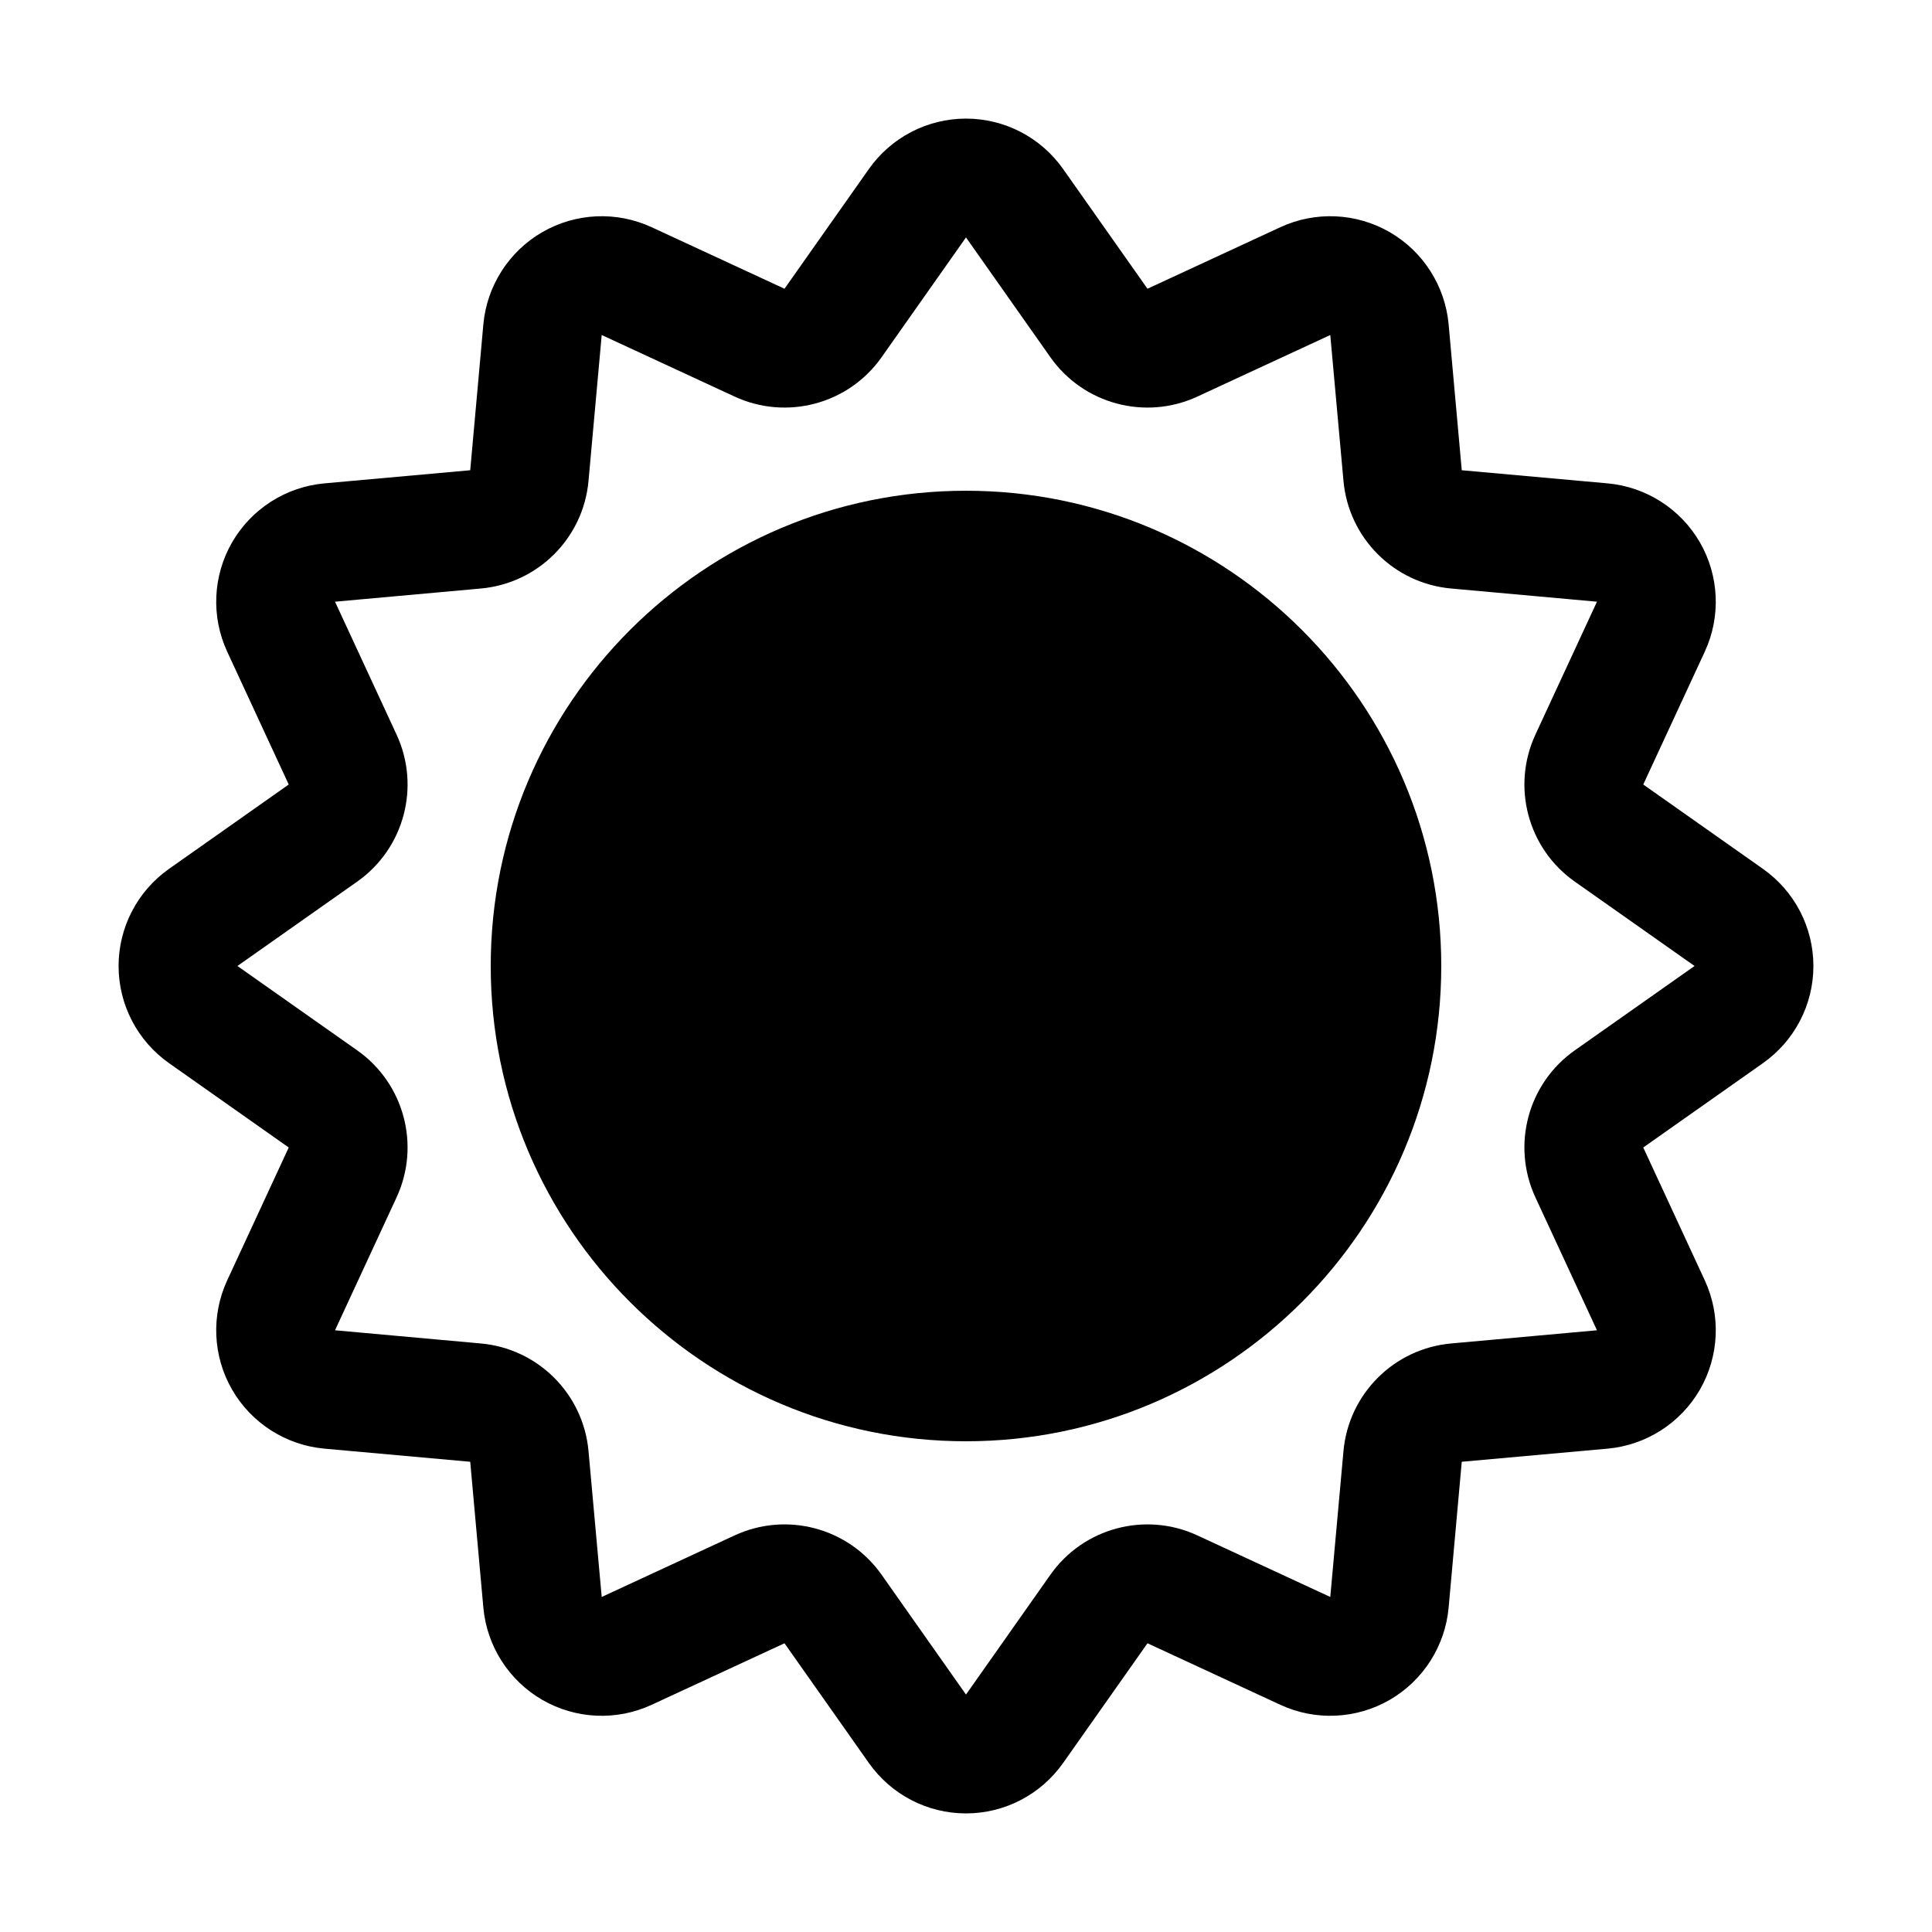
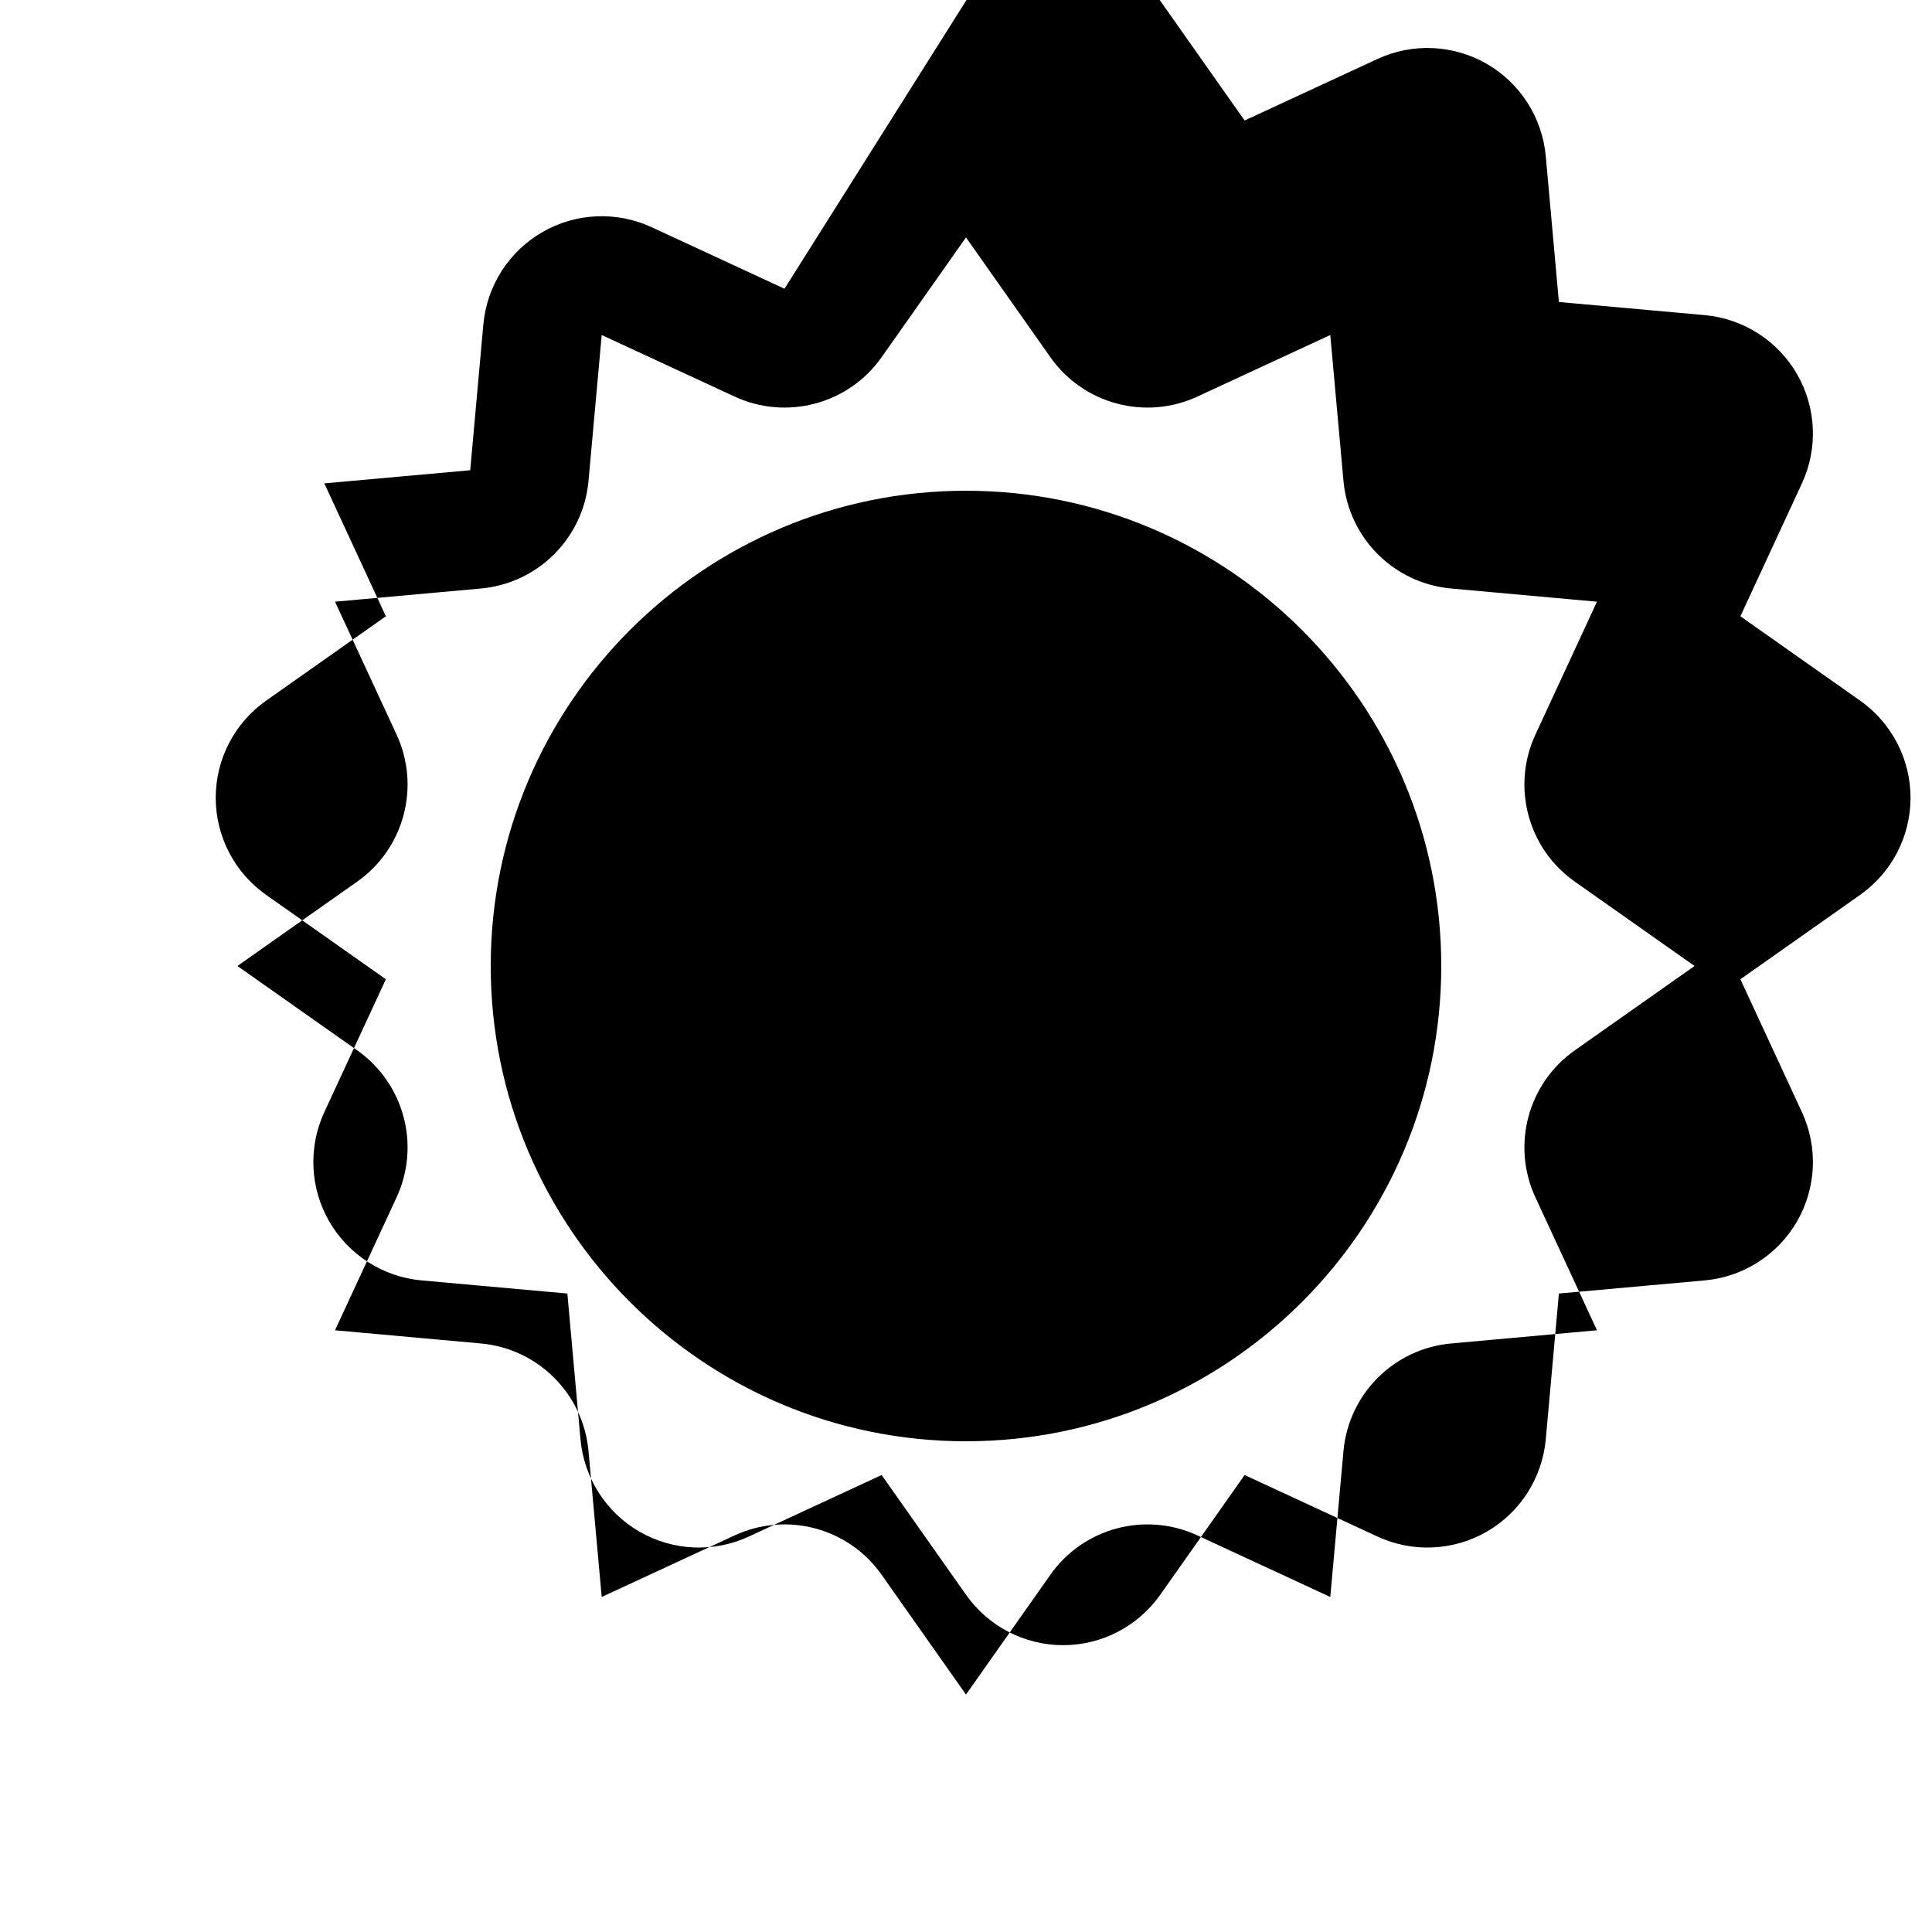
<svg xmlns="http://www.w3.org/2000/svg" fill="#000000" width="800px" height="800px" version="1.1" viewBox="144 144 512 512">
-   <path d="m351.9 220.52-35.219-16.312c-9.289-4.297-20.09-3.809-28.969 1.309-8.863 5.133-14.688 14.25-15.617 24.434l-3.481 38.668-38.668 3.481c-10.188 0.93-19.301 6.754-24.434 15.617-5.117 8.879-5.606 19.68-1.309 28.969l16.312 35.219-31.723 22.355c-8.375 5.902-13.367 15.492-13.367 25.742s4.992 19.836 13.367 25.742l31.723 22.355-16.312 35.219c-4.297 9.289-3.809 20.09 1.309 28.969 5.133 8.863 14.25 14.688 24.434 15.617l38.668 3.481s3.481 38.668 3.481 38.668c0.93 10.188 6.754 19.301 15.617 24.434 8.879 5.117 19.68 5.606 28.969 1.309l35.219-16.312s22.355 31.723 22.355 31.723c5.902 8.375 15.492 13.367 25.742 13.367s19.836-4.992 25.742-13.367l22.355-31.723 35.219 16.312c9.289 4.297 20.09 3.809 28.969-1.309 8.863-5.133 14.688-14.25 15.617-24.434l3.481-38.668 38.668-3.481c10.188-0.93 19.301-6.754 24.434-15.617 5.117-8.879 5.606-19.68 1.309-28.969l-16.312-35.219 31.723-22.355c8.375-5.902 13.367-15.492 13.367-25.742s-4.992-19.836-13.367-25.742l-31.723-22.355 16.312-35.219c4.297-9.289 3.809-20.09-1.309-28.969-5.133-8.863-14.25-14.688-24.434-15.617l-38.668-3.481s-3.481-38.668-3.481-38.668c-0.93-10.188-6.754-19.301-15.617-24.434-8.879-5.117-19.68-5.606-28.969-1.309l-35.219 16.312-22.355-31.723c-5.902-8.375-15.492-13.367-25.742-13.367s-19.836 4.992-25.742 13.367zm48.098-13.602c7.289 10.359 16.168 22.953 22.355 31.738 8.754 12.438 25.16 16.832 38.965 10.438l35.219-16.312c1.133 12.625 2.519 27.977 3.496 38.652 1.371 15.16 13.367 27.16 28.527 28.527l38.652 3.496c-5.32 11.492-11.809 25.488-16.312 35.219-6.391 13.809-2 30.211 10.438 38.965l31.738 22.355c-10.359 7.289-22.953 16.168-31.738 22.355-12.438 8.754-16.832 25.16-10.438 38.965l16.312 35.219c-12.625 1.133-27.977 2.519-38.652 3.496-15.16 1.371-27.16 13.367-28.527 28.527l-3.496 38.652c-11.492-5.32-25.488-11.809-35.219-16.312-13.809-6.391-30.211-2-38.965 10.438l-22.355 31.738c-7.289-10.359-16.168-22.953-22.355-31.738-8.754-12.438-25.16-16.832-38.965-10.438l-35.219 16.312c-1.133-12.625-2.519-27.977-3.496-38.652-1.371-15.16-13.367-27.16-28.527-28.527l-38.652-3.496c5.32-11.492 11.809-25.488 16.312-35.219 6.391-13.809 2-30.211-10.438-38.965l-31.738-22.355c10.359-7.289 22.953-16.168 31.738-22.355 12.438-8.754 16.832-25.16 10.438-38.965l-16.312-35.219c12.625-1.133 27.977-2.519 38.652-3.496 15.16-1.371 27.16-13.367 28.527-28.527l3.496-38.652c11.492 5.32 25.488 11.809 35.219 16.312 13.809 6.391 30.211 2 38.965-10.438zm0 67.133c-69.512 0-125.95 56.441-125.95 125.95s56.441 125.95 125.95 125.95 125.95-56.441 125.95-125.95-56.441-125.95-125.95-125.95z" fill-rule="evenodd" />
+   <path d="m351.9 220.52-35.219-16.312c-9.289-4.297-20.09-3.809-28.969 1.309-8.863 5.133-14.688 14.25-15.617 24.434l-3.481 38.668-38.668 3.481l16.312 35.219-31.723 22.355c-8.375 5.902-13.367 15.492-13.367 25.742s4.992 19.836 13.367 25.742l31.723 22.355-16.312 35.219c-4.297 9.289-3.809 20.09 1.309 28.969 5.133 8.863 14.25 14.688 24.434 15.617l38.668 3.481s3.481 38.668 3.481 38.668c0.93 10.188 6.754 19.301 15.617 24.434 8.879 5.117 19.68 5.606 28.969 1.309l35.219-16.312s22.355 31.723 22.355 31.723c5.902 8.375 15.492 13.367 25.742 13.367s19.836-4.992 25.742-13.367l22.355-31.723 35.219 16.312c9.289 4.297 20.09 3.809 28.969-1.309 8.863-5.133 14.688-14.25 15.617-24.434l3.481-38.668 38.668-3.481c10.188-0.93 19.301-6.754 24.434-15.617 5.117-8.879 5.606-19.68 1.309-28.969l-16.312-35.219 31.723-22.355c8.375-5.902 13.367-15.492 13.367-25.742s-4.992-19.836-13.367-25.742l-31.723-22.355 16.312-35.219c4.297-9.289 3.809-20.09-1.309-28.969-5.133-8.863-14.25-14.688-24.434-15.617l-38.668-3.481s-3.481-38.668-3.481-38.668c-0.93-10.188-6.754-19.301-15.617-24.434-8.879-5.117-19.68-5.606-28.969-1.309l-35.219 16.312-22.355-31.723c-5.902-8.375-15.492-13.367-25.742-13.367s-19.836 4.992-25.742 13.367zm48.098-13.602c7.289 10.359 16.168 22.953 22.355 31.738 8.754 12.438 25.16 16.832 38.965 10.438l35.219-16.312c1.133 12.625 2.519 27.977 3.496 38.652 1.371 15.16 13.367 27.16 28.527 28.527l38.652 3.496c-5.32 11.492-11.809 25.488-16.312 35.219-6.391 13.809-2 30.211 10.438 38.965l31.738 22.355c-10.359 7.289-22.953 16.168-31.738 22.355-12.438 8.754-16.832 25.16-10.438 38.965l16.312 35.219c-12.625 1.133-27.977 2.519-38.652 3.496-15.16 1.371-27.16 13.367-28.527 28.527l-3.496 38.652c-11.492-5.32-25.488-11.809-35.219-16.312-13.809-6.391-30.211-2-38.965 10.438l-22.355 31.738c-7.289-10.359-16.168-22.953-22.355-31.738-8.754-12.438-25.16-16.832-38.965-10.438l-35.219 16.312c-1.133-12.625-2.519-27.977-3.496-38.652-1.371-15.16-13.367-27.16-28.527-28.527l-38.652-3.496c5.32-11.492 11.809-25.488 16.312-35.219 6.391-13.809 2-30.211-10.438-38.965l-31.738-22.355c10.359-7.289 22.953-16.168 31.738-22.355 12.438-8.754 16.832-25.16 10.438-38.965l-16.312-35.219c12.625-1.133 27.977-2.519 38.652-3.496 15.16-1.371 27.16-13.367 28.527-28.527l3.496-38.652c11.492 5.32 25.488 11.809 35.219 16.312 13.809 6.391 30.211 2 38.965-10.438zm0 67.133c-69.512 0-125.95 56.441-125.95 125.95s56.441 125.95 125.95 125.95 125.95-56.441 125.95-125.95-56.441-125.95-125.95-125.95z" fill-rule="evenodd" />
</svg>